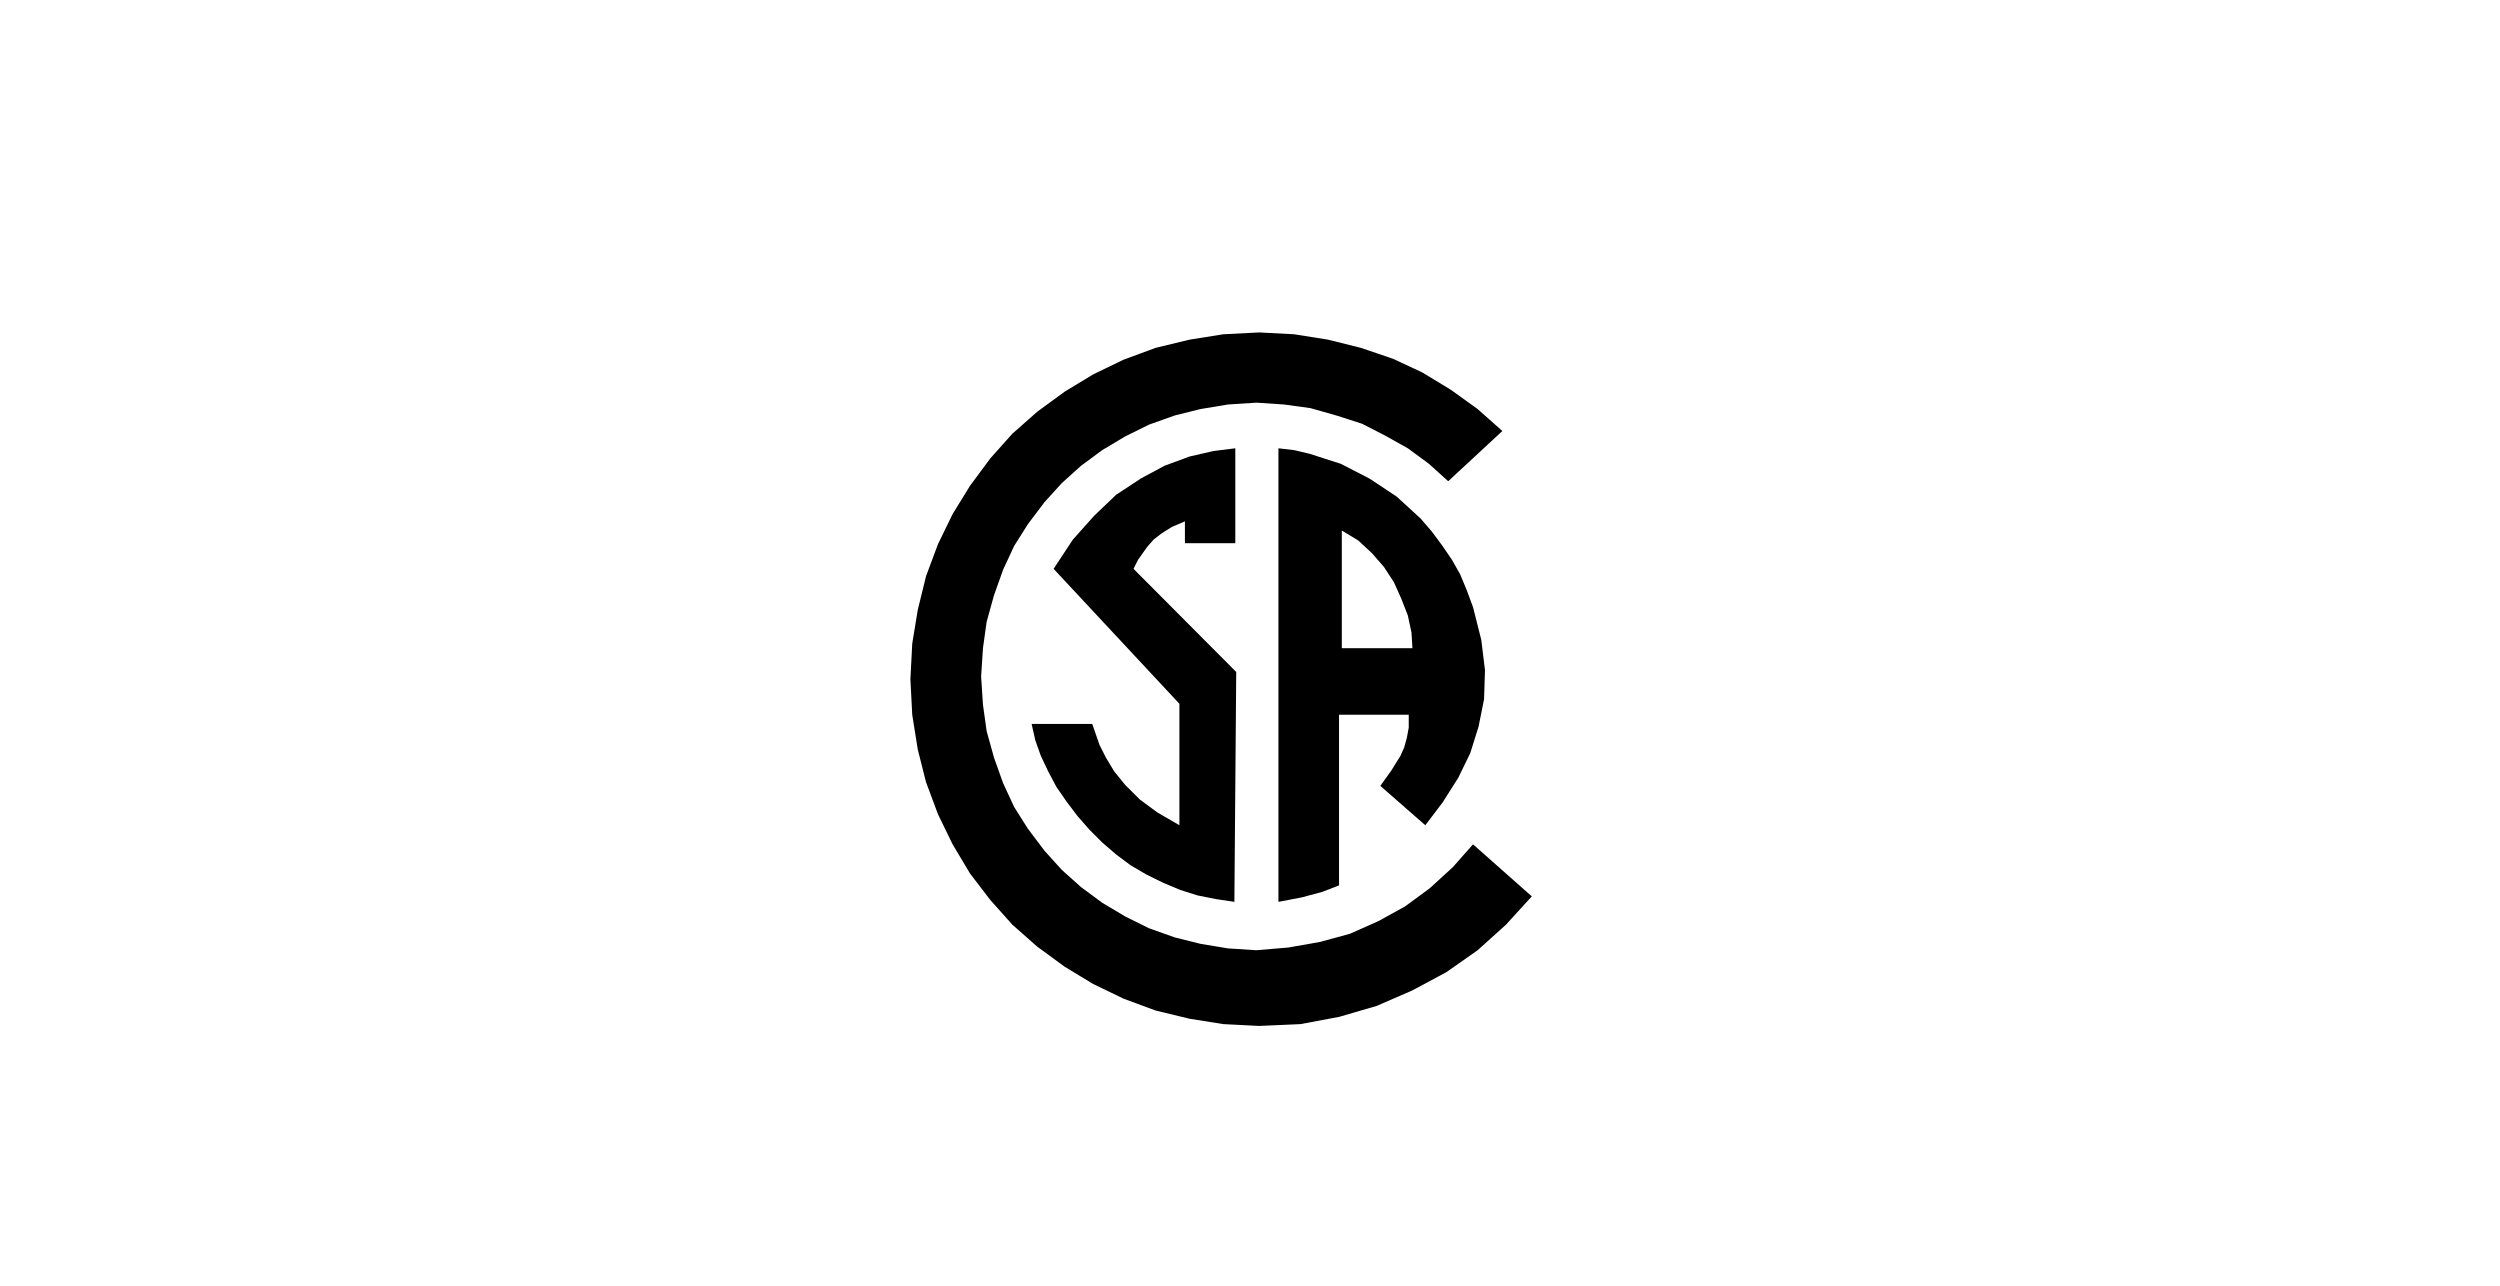
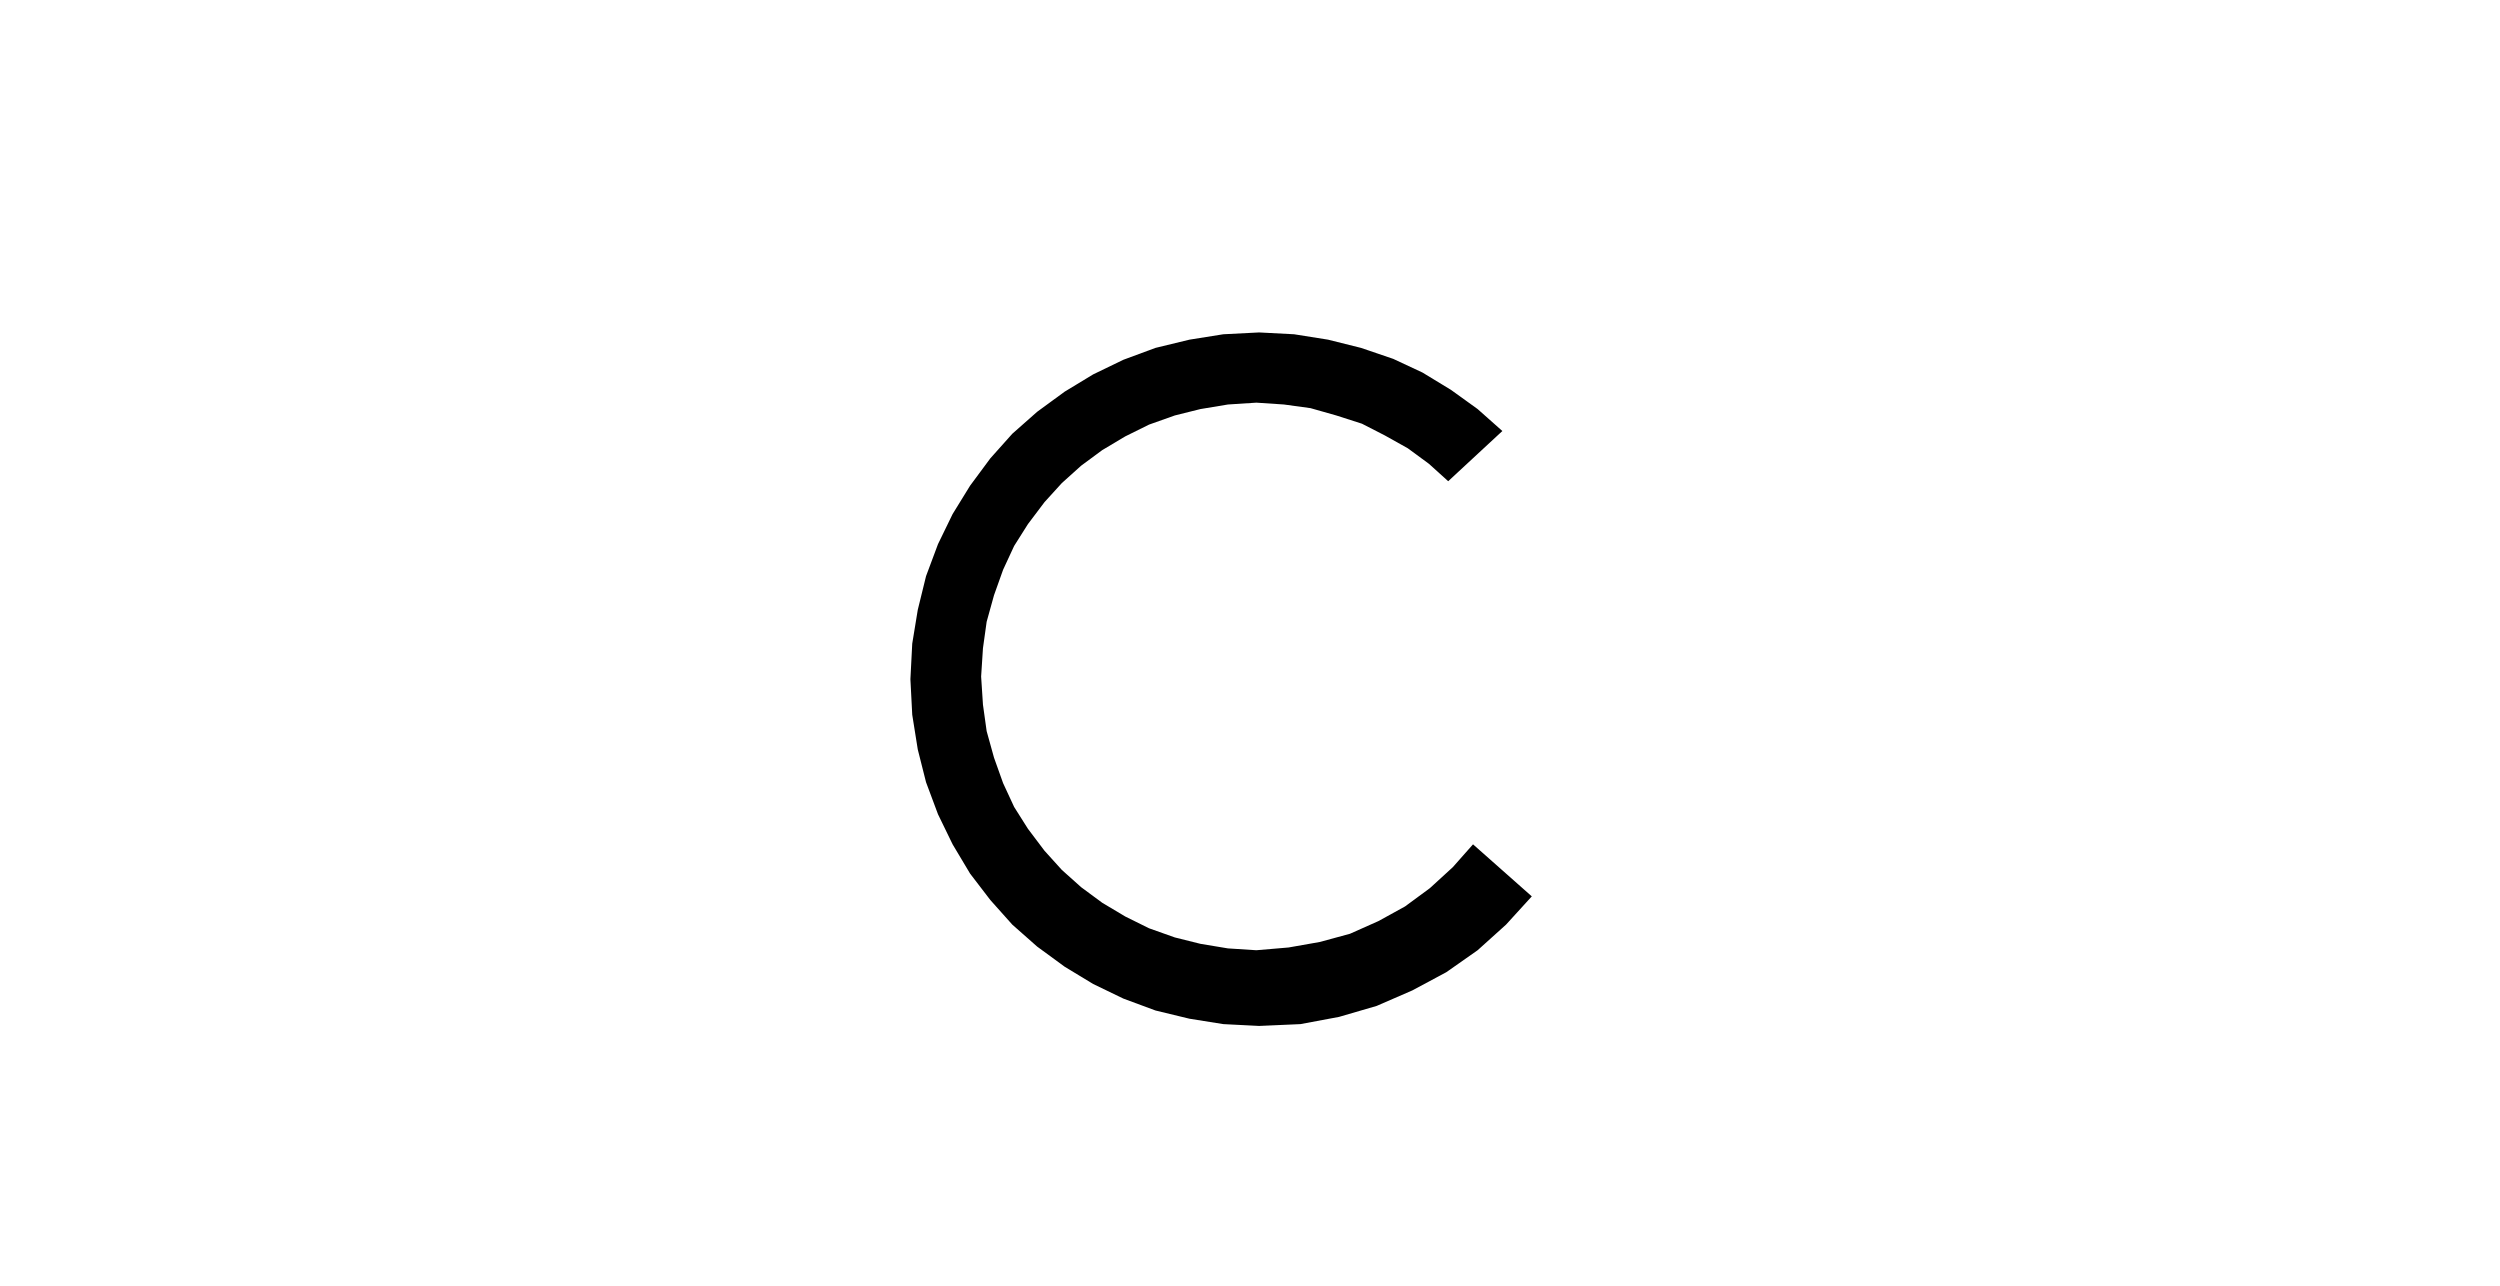
<svg xmlns="http://www.w3.org/2000/svg" width="173" height="89" viewBox="0 0 173 89" fill="none">
  <g clip-path="url(#clip0_1108_334)">
    <path d="M101.933 58.428L100.533 60.01L98.949 61.459L97.23 62.725L95.391 63.738L93.418 64.617L91.325 65.186L89.168 65.566L86.94 65.756L84.974 65.629L83.071 65.313L81.296 64.87L79.514 64.237L77.866 63.421L76.275 62.472L74.818 61.396L73.481 60.2L72.279 58.871L71.133 57.352L70.178 55.84L69.415 54.194L68.785 52.429L68.276 50.594L68.021 48.765L67.894 46.817L68.021 44.855L68.276 43.026L68.785 41.191L69.415 39.426L70.178 37.78L71.133 36.268L72.279 34.749L73.481 33.427L74.818 32.224L76.275 31.148L77.866 30.199L79.514 29.383L81.296 28.75L83.071 28.307L84.974 27.991L86.94 27.864L88.85 27.991L90.688 28.244L92.471 28.75L94.246 29.32L95.837 30.136L97.421 31.022L98.885 32.098L100.215 33.3L103.963 29.826L102.252 28.307L100.406 26.978L98.439 25.782L96.41 24.833L94.182 24.074L91.898 23.504L89.55 23.131L87.131 23.005L84.656 23.131L82.315 23.504L79.96 24.074L77.739 24.896L75.645 25.909L73.672 27.105L71.77 28.497L70.051 30.016L68.531 31.718L67.13 33.61L65.921 35.572L64.909 37.654L64.082 39.869L63.509 42.204L63.127 44.538L63 47L63.127 49.461L63.509 51.859L64.082 54.131L64.909 56.346L65.921 58.428L67.13 60.453L68.531 62.282L70.051 63.984L71.77 65.503L73.672 66.895L75.645 68.091L77.739 69.103L79.96 69.926L82.315 70.496L84.656 70.869L87.131 70.995L89.988 70.869L92.661 70.369L95.264 69.61L97.74 68.534L100.087 67.275L102.252 65.756L104.218 63.984L106 62.029L101.933 58.428Z" fill="black" />
-     <path d="M80.087 56.22L78.885 55.334L77.866 54.321L77.102 53.379L76.53 52.429L76.084 51.543L75.582 50.094H71.388L71.642 51.227L72.025 52.303L72.534 53.379L73.1 54.448L73.8 55.46L74.563 56.473L75.391 57.415L76.275 58.301L77.23 59.124L78.248 59.884L79.33 60.517L80.469 61.079L81.678 61.586L82.88 61.965L84.154 62.219L85.419 62.408L85.547 46.501L78.439 39.363L78.757 38.73L79.387 37.843L79.832 37.337L80.405 36.894L81.105 36.458L81.996 36.078V37.59H85.483V31.022L83.963 31.212L82.315 31.592L80.596 32.225L78.948 33.111L77.23 34.243L75.709 35.699L74.245 37.337L72.909 39.363L81.615 48.702V57.106L80.087 56.22ZM97.358 51.037L97.167 51.733L96.912 52.303L96.283 53.315L95.519 54.384L98.631 57.106L99.833 55.523L100.915 53.815L101.743 52.113L102.316 50.284L102.697 48.385L102.761 46.374L102.506 44.285L101.934 42.014L101.488 40.811L101.042 39.742L100.47 38.73L99.776 37.717L99.076 36.775L98.313 35.889L97.485 35.129L96.657 34.37L95.293 33.462L94.755 33.111L92.789 32.098L90.625 31.402L89.55 31.148L88.468 31.022V62.408L90.115 62.092L91.516 61.712L92.661 61.269V49.461H97.485V50.347L97.358 51.037ZM95.293 44.855H92.853V36.711L93.991 37.401L94.946 38.287L95.293 38.687L95.773 39.236L96.467 40.305L96.976 41.444L97.421 42.584L97.676 43.779L97.74 44.855H95.293Z" fill="black" />
  </g>
  <defs>
    <clipPath id="clip0_1108_334">
      <rect width="43" height="48" fill="white" transform="translate(63 23)" />
    </clipPath>
  </defs>
</svg>